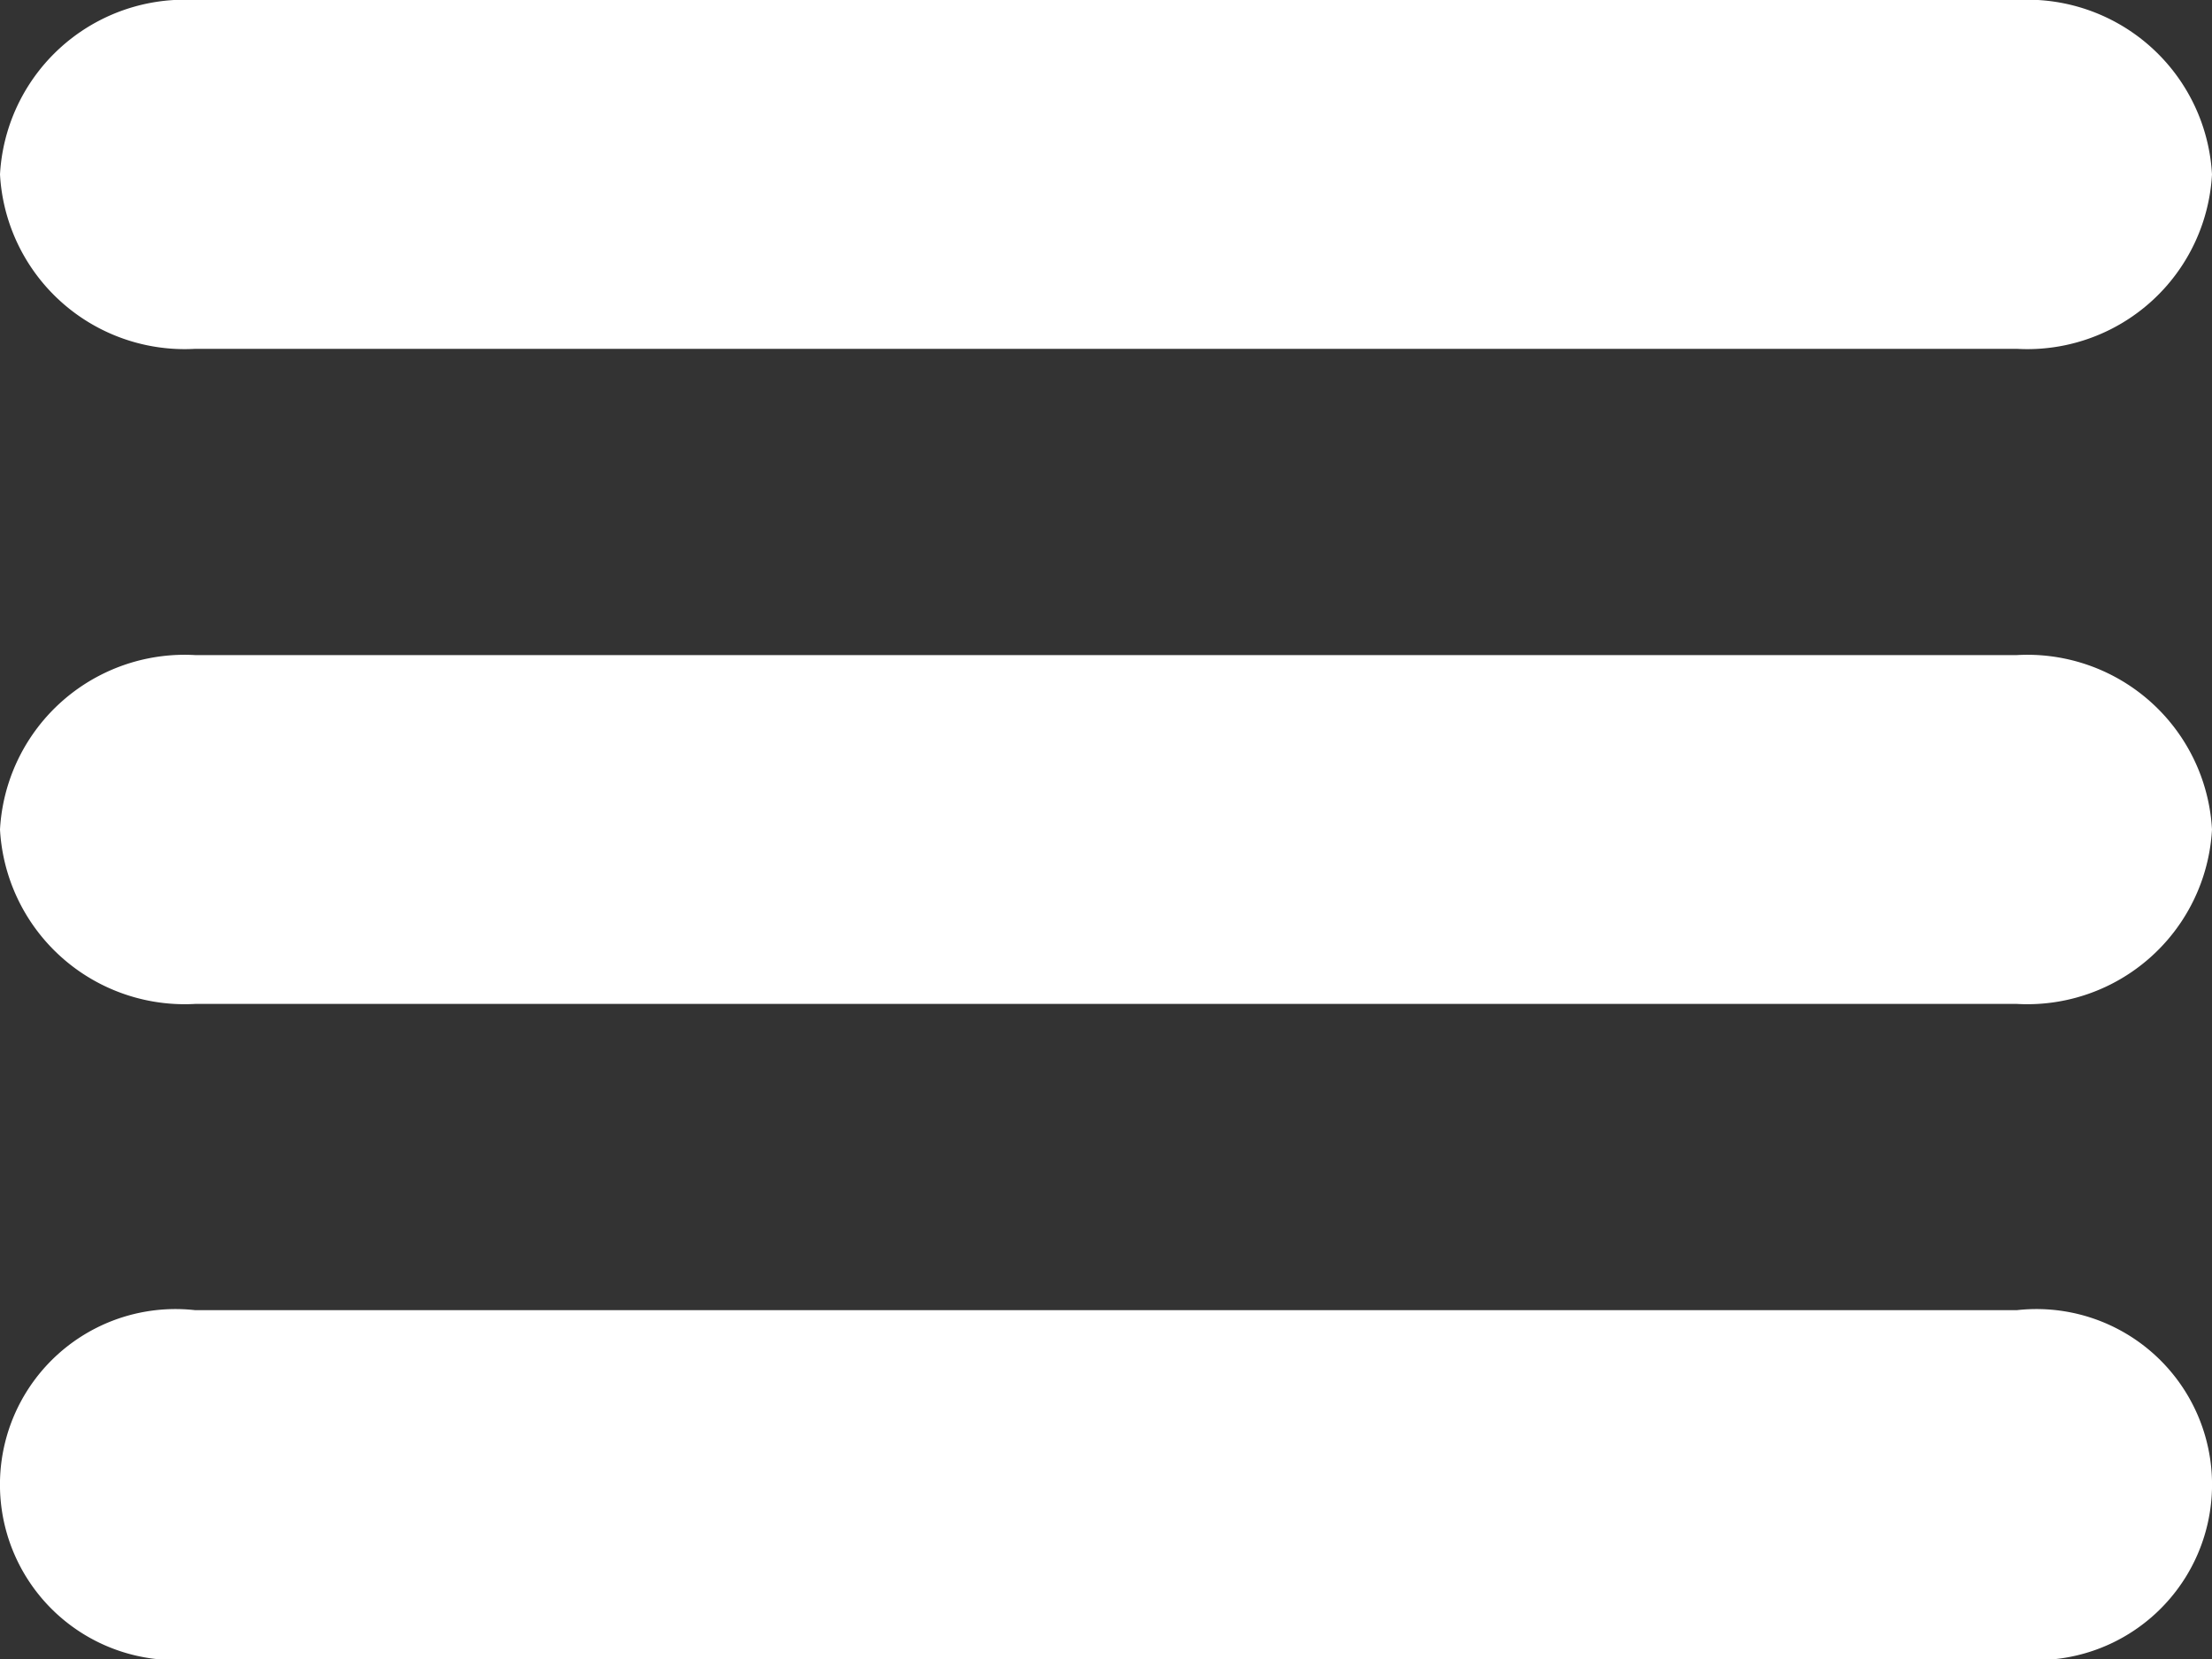
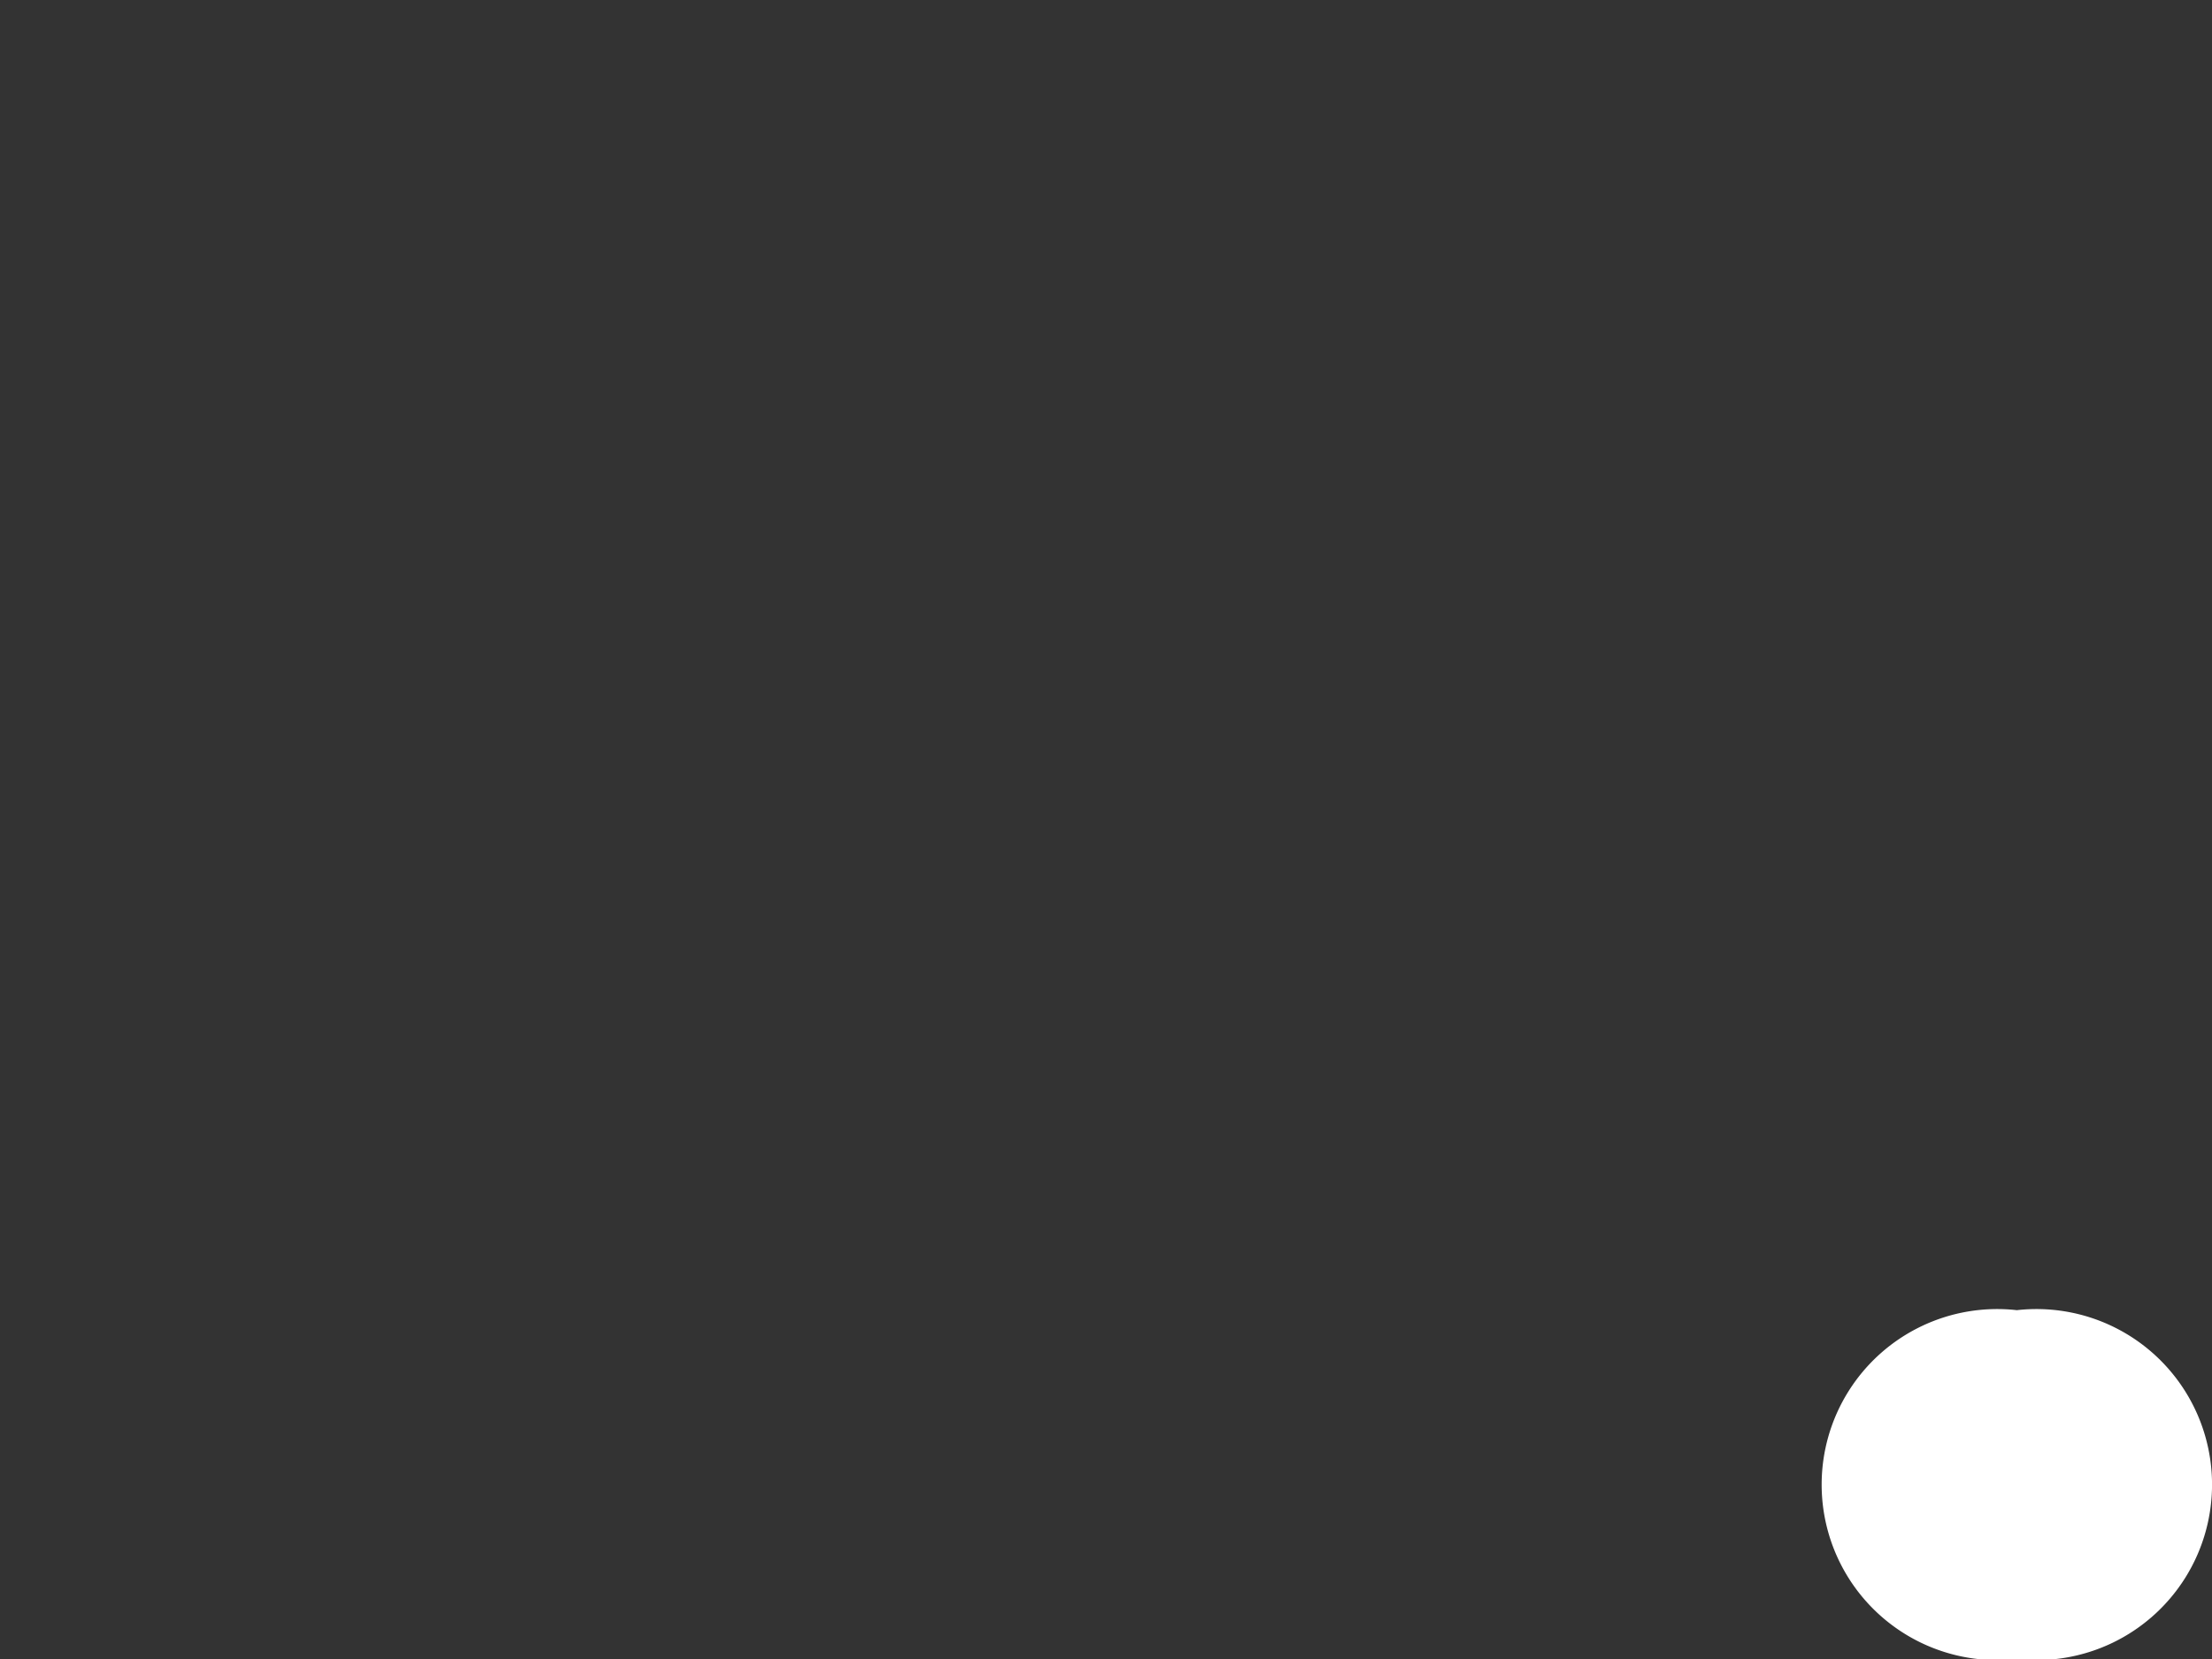
<svg xmlns="http://www.w3.org/2000/svg" width="40" height="30" viewBox="0 0 40 30">
  <rect x="0" y="0" width="40" height="30" fill="#333333" stroke="none" />
  <defs>
    <style>.a{fill:#fff;}</style>
  </defs>
  <g transform="translate(0 11.846)">
-     <path class="a" d="M36.471,23.208H3.529A3.344,3.344,0,0,1,0,20.054,3.344,3.344,0,0,1,3.529,16.9H36.471A3.344,3.344,0,0,1,40,20.054,3.344,3.344,0,0,1,36.471,23.208Z" transform="translate(0 -16.9)" />
-   </g>
+     </g>
  <g transform="translate(0 0)">
-     <path class="a" d="M36.471,6.308H3.529A3.344,3.344,0,0,1,0,3.154,3.344,3.344,0,0,1,3.529,0H36.471A3.344,3.344,0,0,1,40,3.154,3.344,3.344,0,0,1,36.471,6.308Z" transform="translate(0 0)" />
-   </g>
+     </g>
  <g transform="translate(0 23.692)">
-     <path class="a" d="M36.471,40.108H3.529a3.174,3.174,0,1,1,0-6.308H36.471a3.174,3.174,0,1,1,0,6.308Z" transform="translate(0 -33.8)" />
+     <path class="a" d="M36.471,40.108a3.174,3.174,0,1,1,0-6.308H36.471a3.174,3.174,0,1,1,0,6.308Z" transform="translate(0 -33.8)" />
  </g>
</svg>